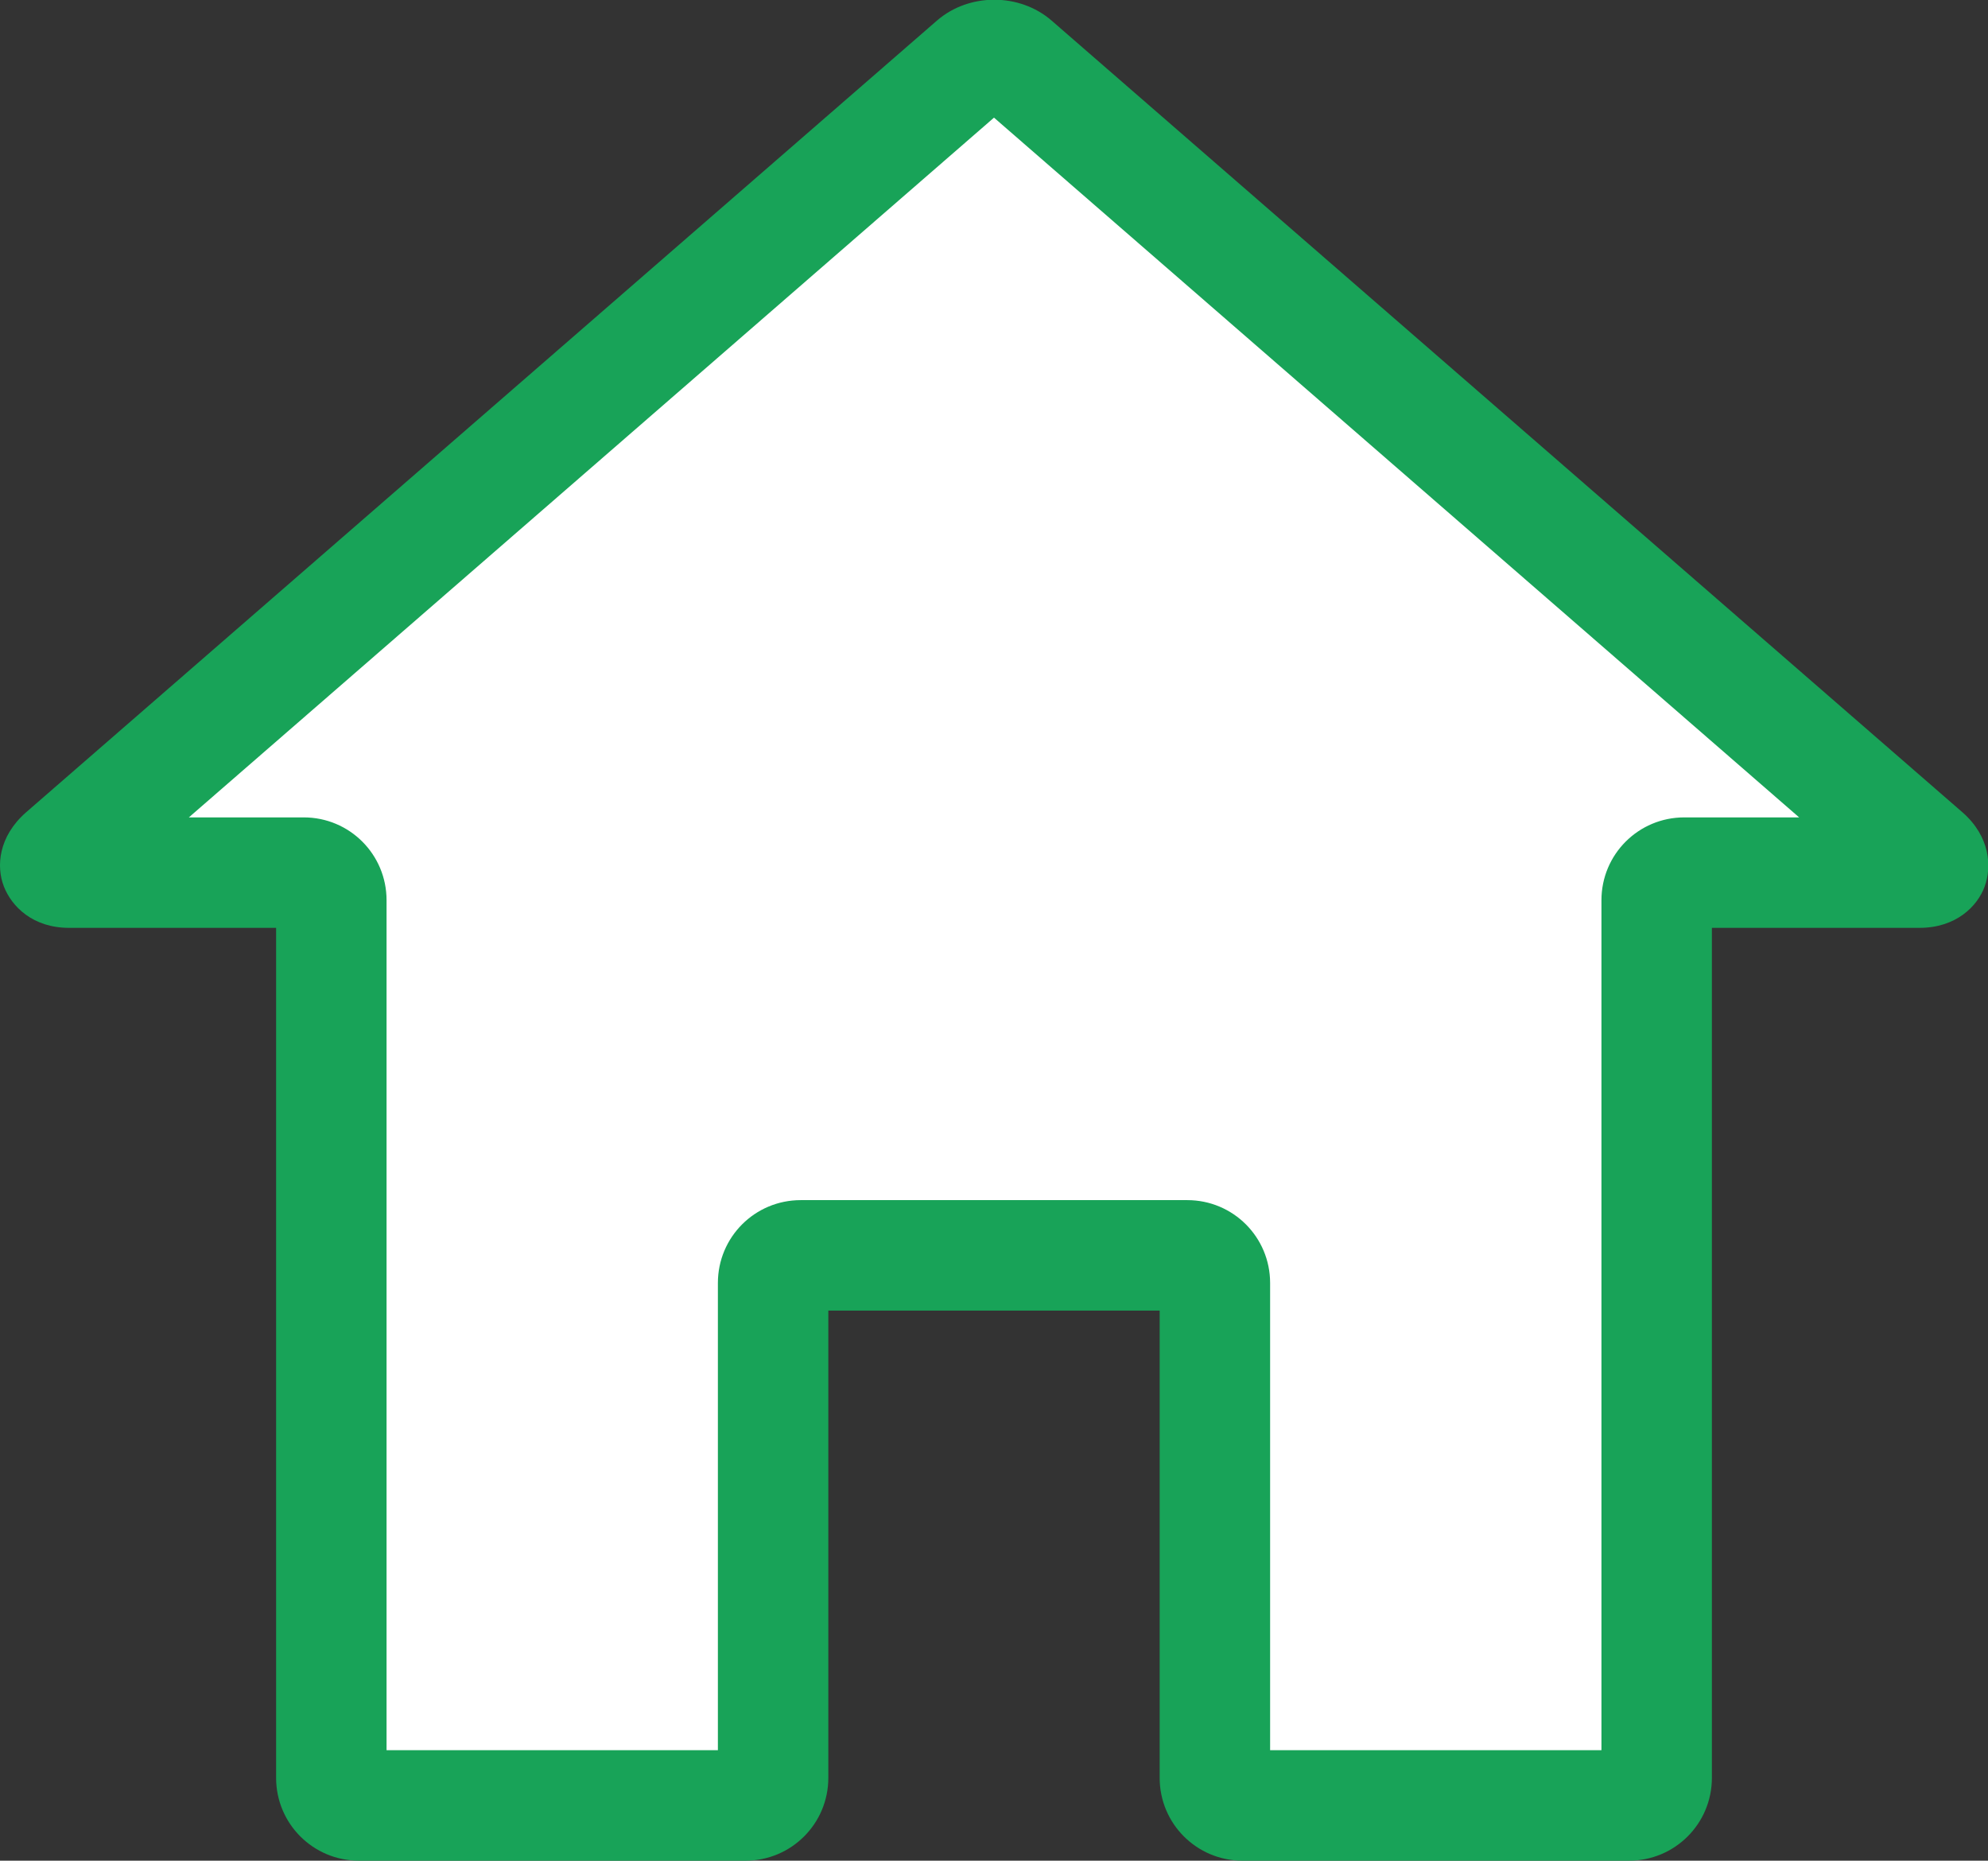
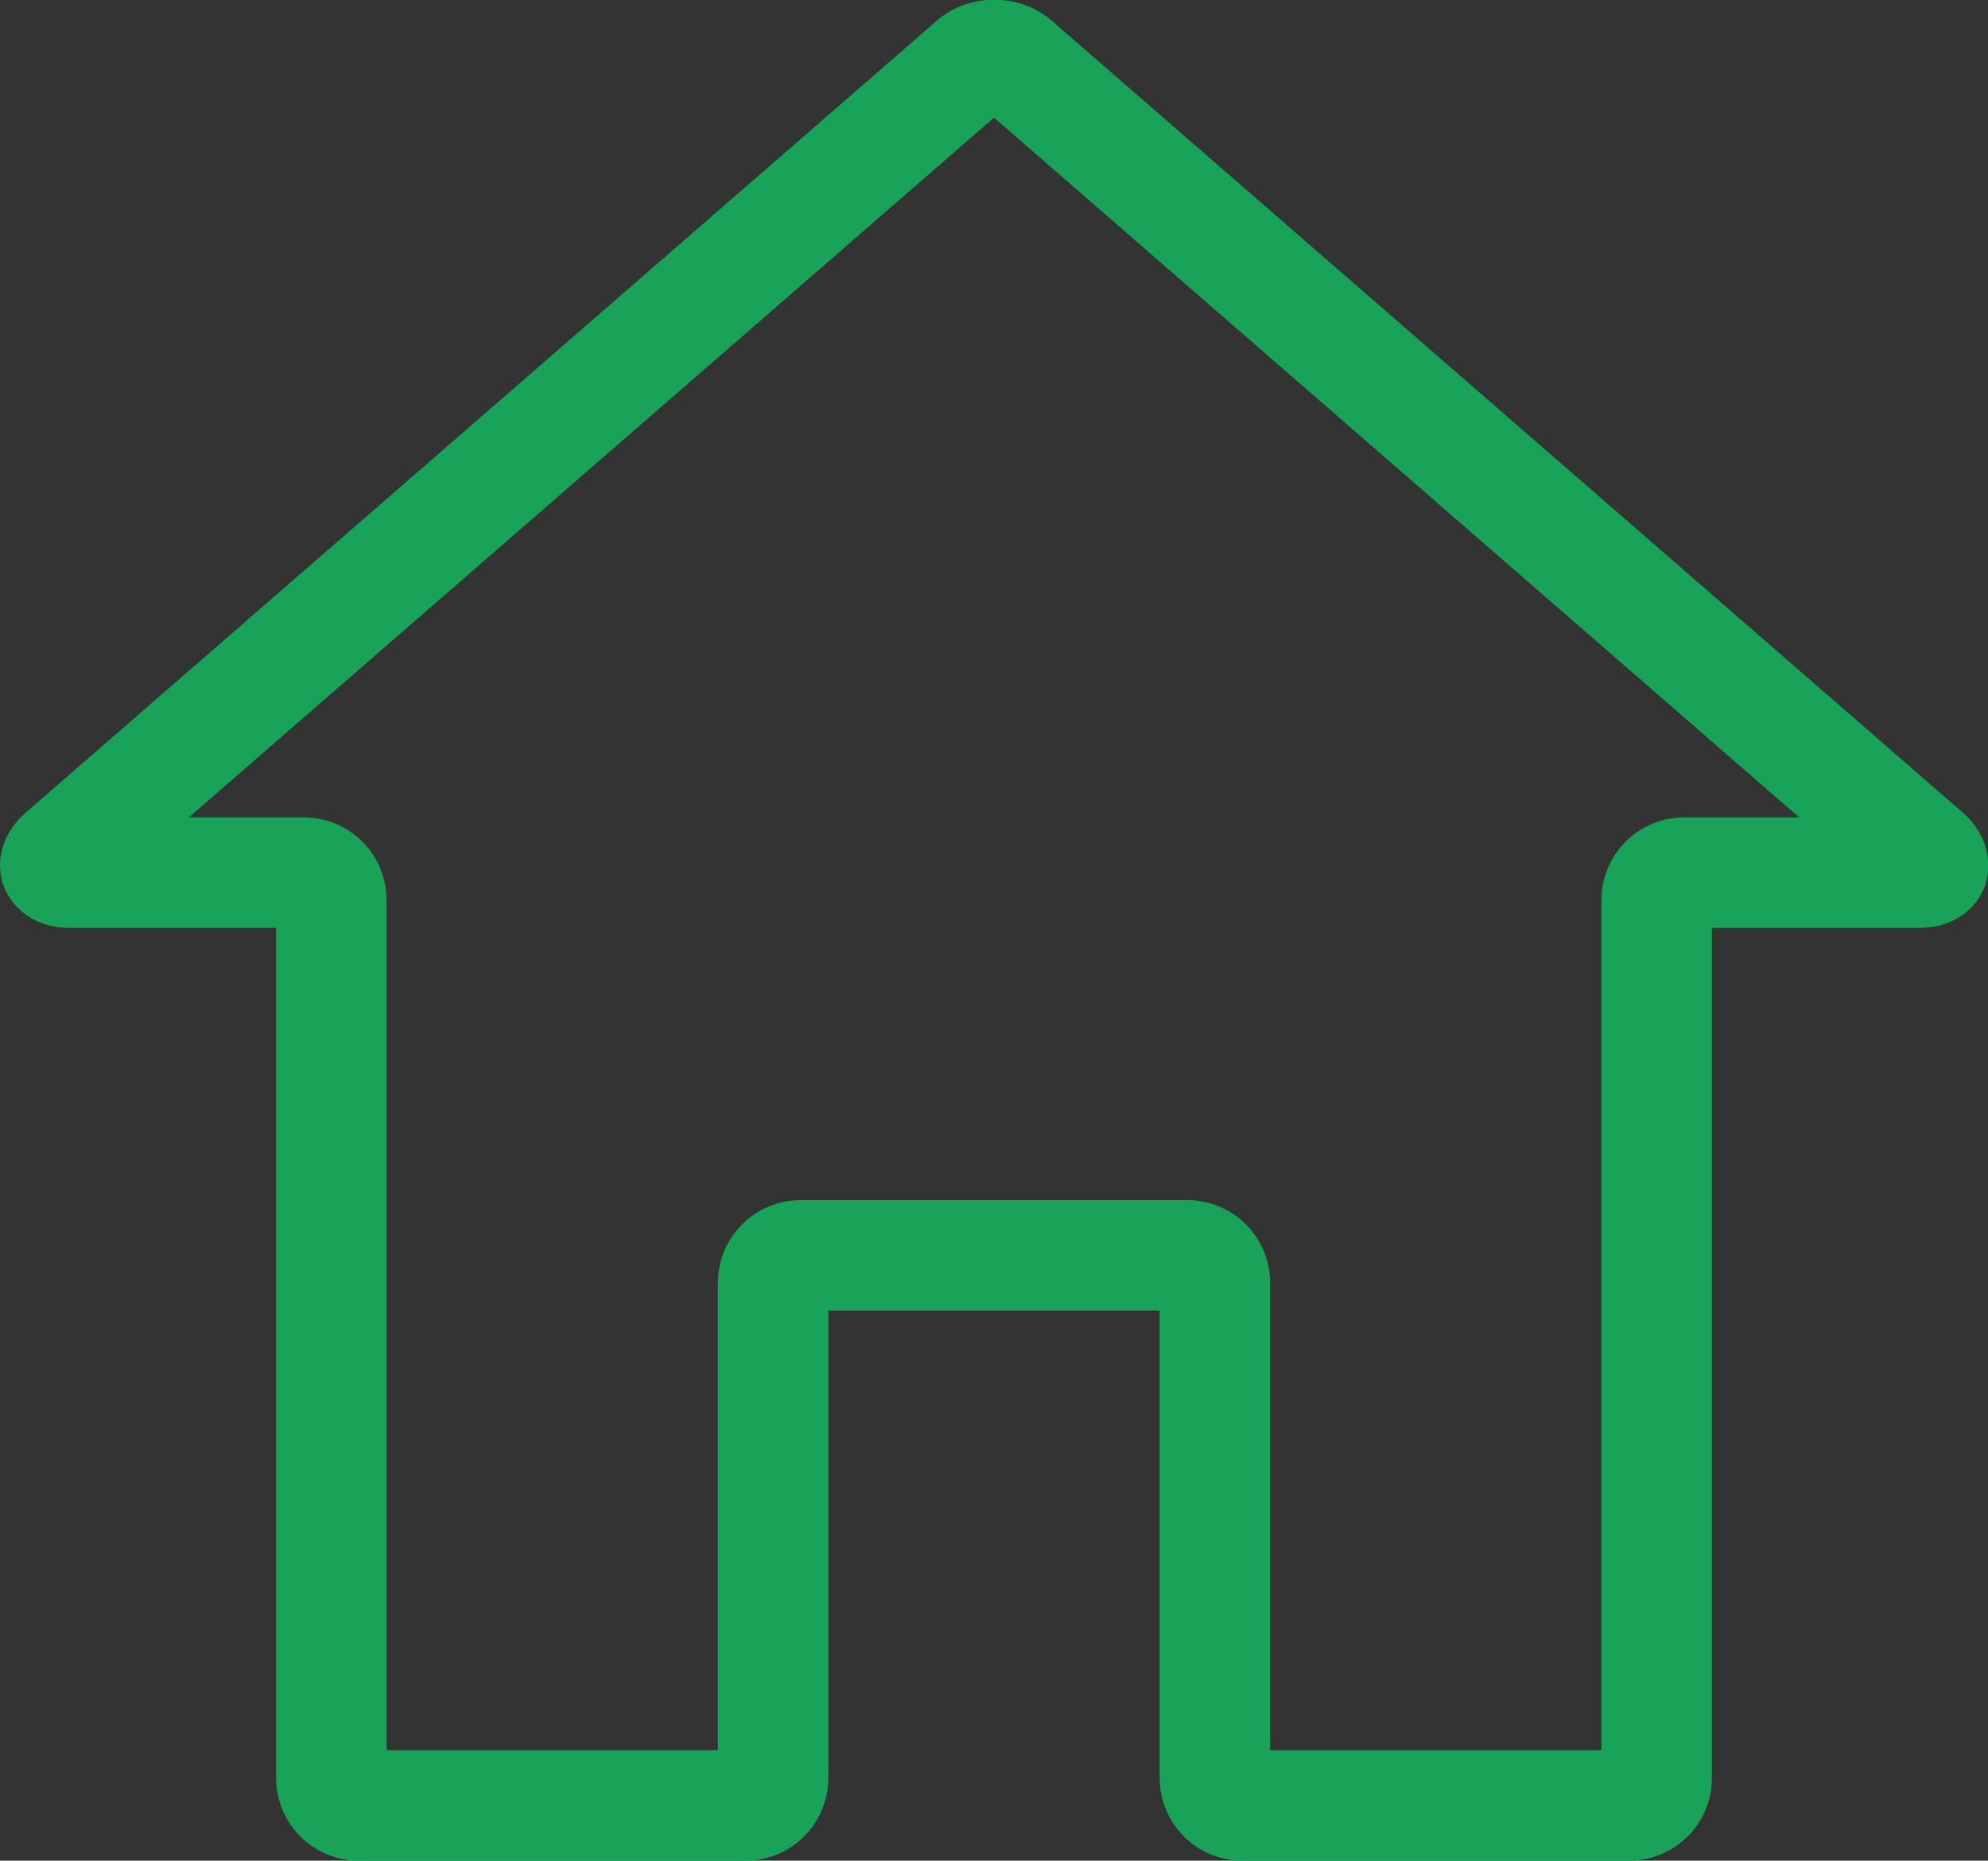
<svg xmlns="http://www.w3.org/2000/svg" version="1.1" id="Icon" x="0px" y="0px" width="36px" height="33.69px" viewBox="0 0 36 33.69" style="enable-background:new 0 0 36 33.69;" xml:space="preserve">
  <rect x="0" y="0" width="36" height="33.69" fill="#333333" stroke="none" />
  <style type="text/css">
	.st0{fill:#FFFFFF;}
	.st1{fill:#18A358;}
</style>
  <g>
    <g>
-       <path class="st0" d="M18.38,1.13c-0.21-0.18-0.55-0.18-0.75,0L1.12,15.48c-0.21,0.18-0.15,0.33,0.12,0.33H5.5    c0.28,0,0.5,0.23,0.5,0.5v15.89c0,0.27,0.22,0.5,0.5,0.5h7c0.28,0,0.5-0.23,0.5-0.5v-8.96c0-0.27,0.23-0.5,0.5-0.5h7    c0.27,0,0.5,0.23,0.5,0.5v8.96c0,0.27,0.23,0.5,0.5,0.5h7c0.27,0,0.5-0.23,0.5-0.5V16.3c0-0.27,0.23-0.5,0.5-0.5h4.25    c0.27,0,0.33-0.15,0.12-0.33L18.38,1.13z" />
-     </g>
+       </g>
    <path class="st1" d="M29.5,33.69h-7c-0.83,0-1.5-0.67-1.5-1.5v-8.46h-6v8.46c0,0.83-0.67,1.5-1.5,1.5h-7c-0.83,0-1.5-0.67-1.5-1.5   V16.8H1.25c-0.66,0-1.04-0.39-1.18-0.75s-0.1-0.9,0.4-1.34l16.5-14.34c0.58-0.5,1.49-0.5,2.07,0l16.5,14.34   c0.5,0.44,0.53,0.98,0.4,1.34s-0.52,0.75-1.18,0.75H31v15.39C31,33.02,30.33,33.69,29.5,33.69z M23,31.69h6V16.3   c0-0.83,0.67-1.5,1.5-1.5h2.08L18,2.13L3.42,14.8H5.5c0.83,0,1.5,0.67,1.5,1.5v15.39h6v-8.46c0-0.83,0.67-1.5,1.5-1.5h7   c0.83,0,1.5,0.67,1.5,1.5V31.69z M34.22,16.23h0.01H34.22z M17.72,1.89C17.72,1.89,17.72,1.89,17.72,1.89L17.72,1.89   C17.72,1.89,17.72,1.89,17.72,1.89z" />
  </g>
</svg>